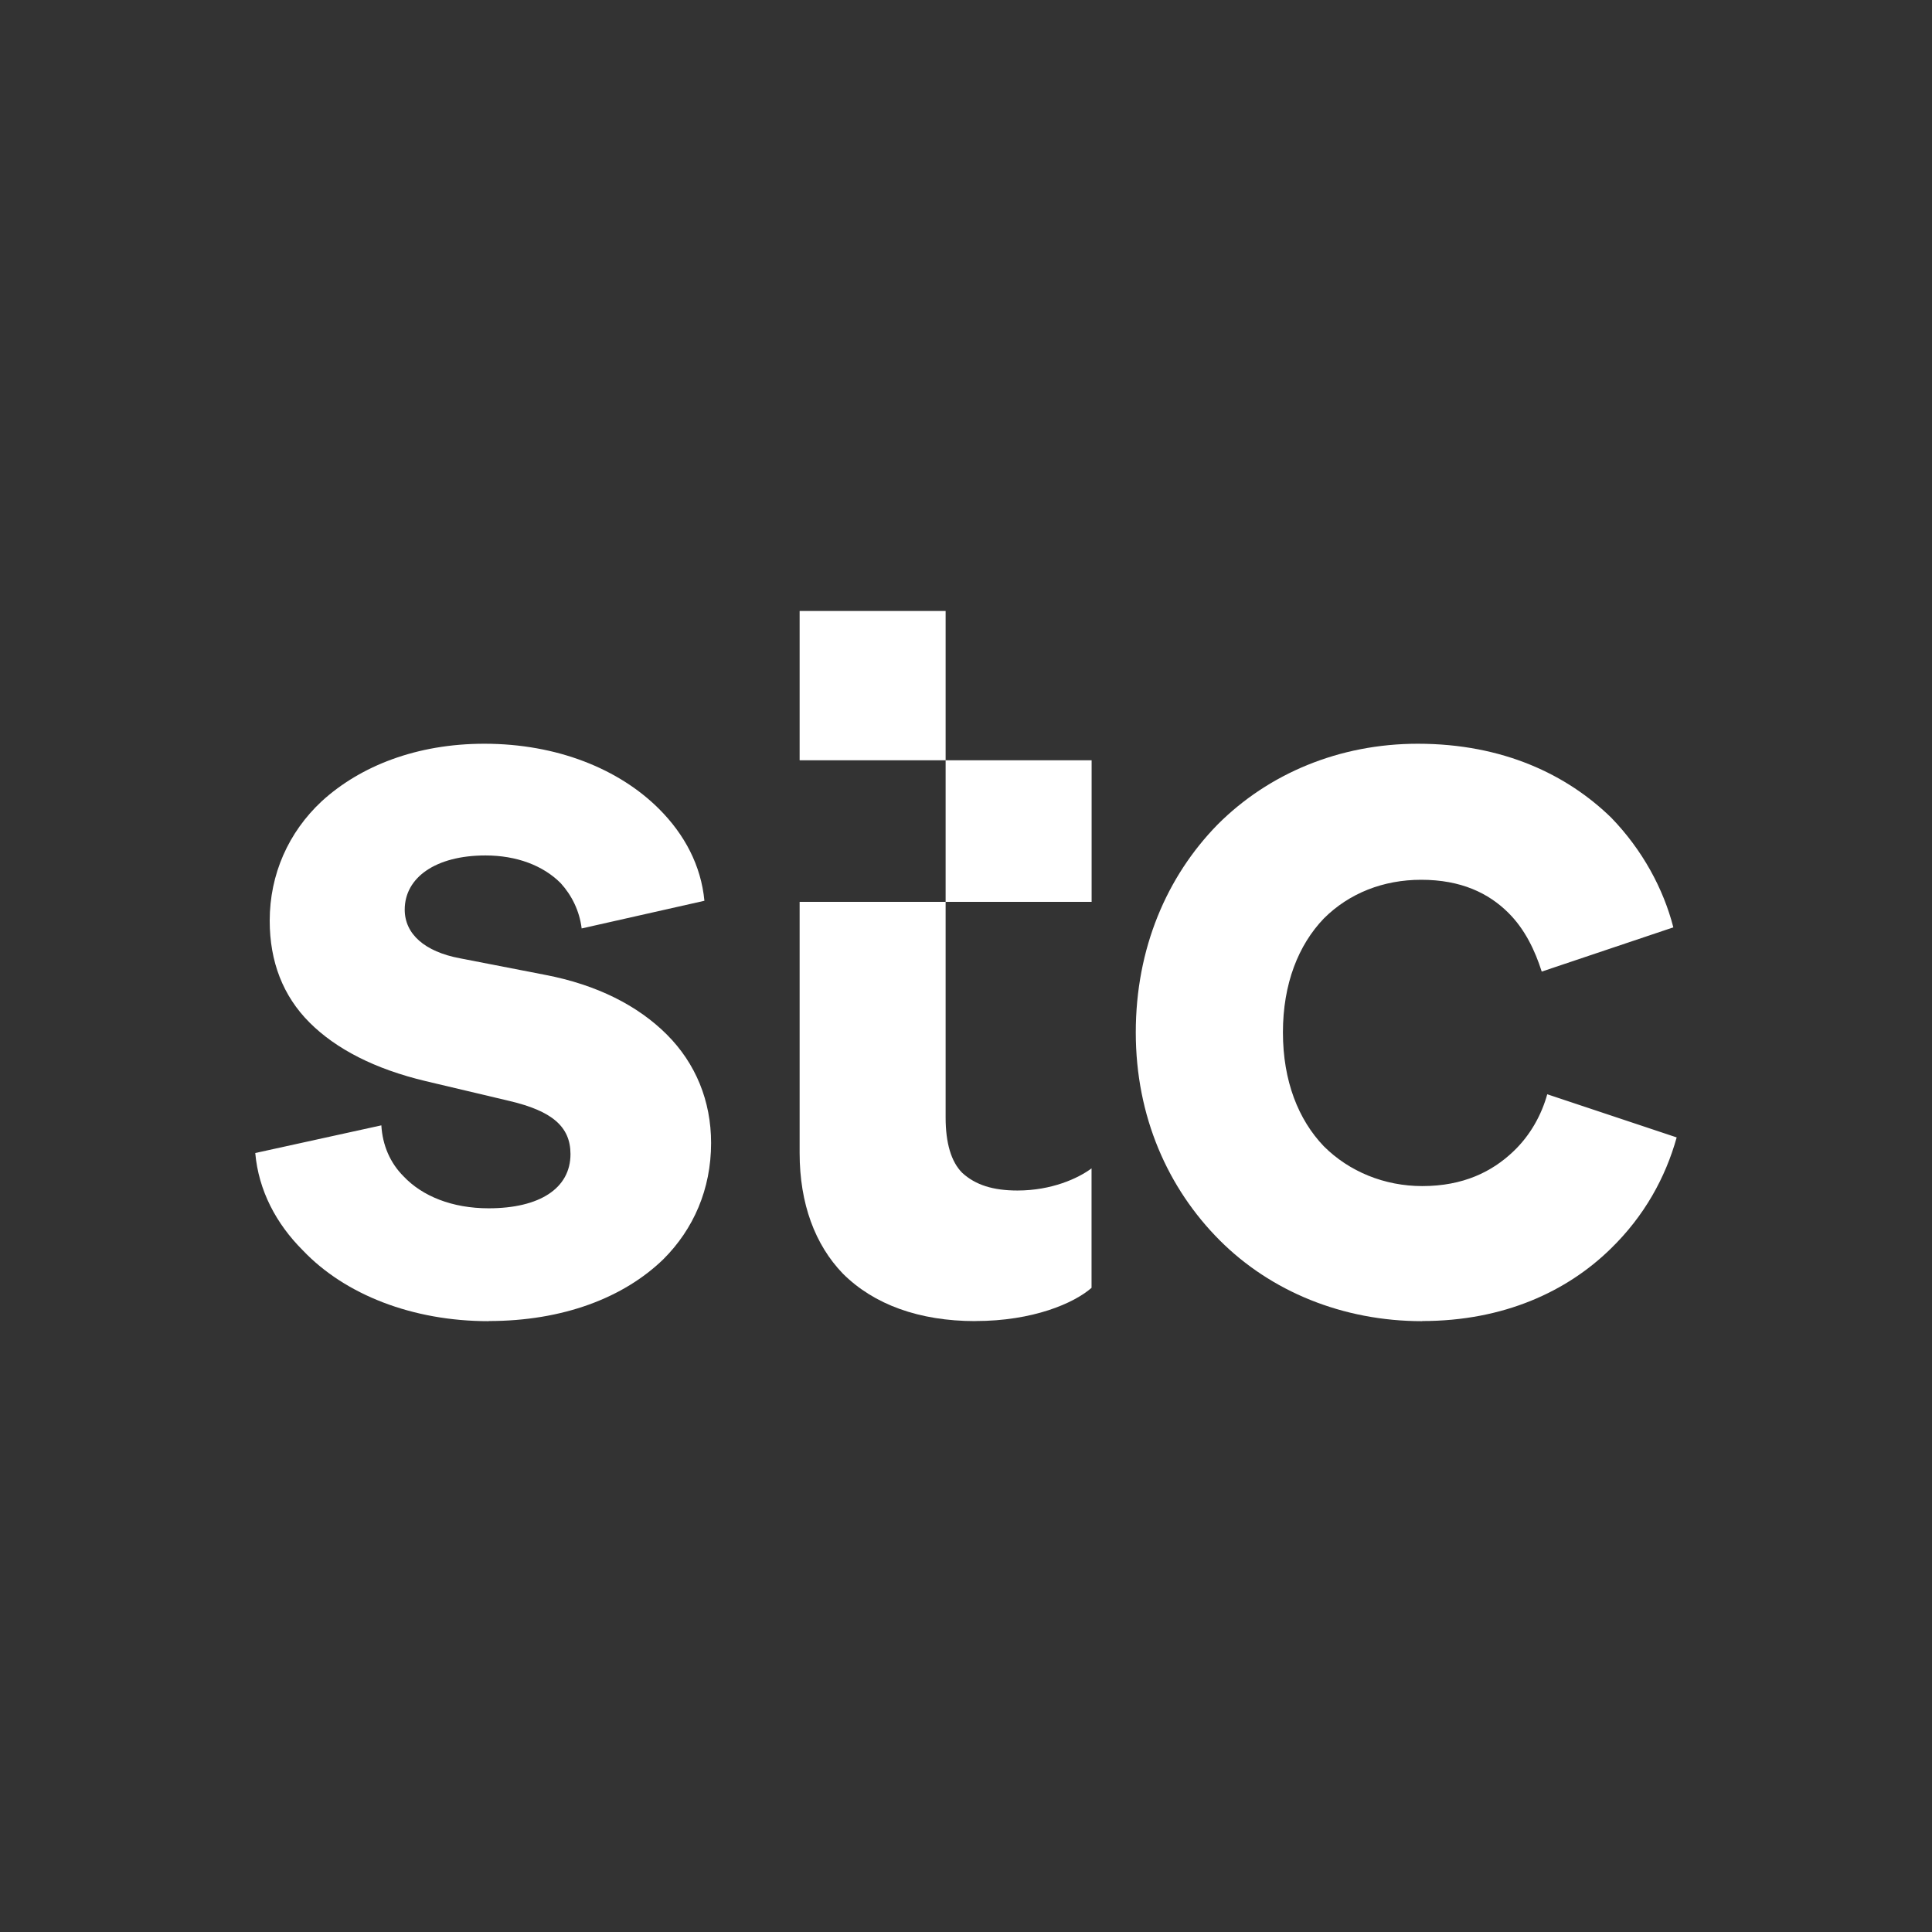
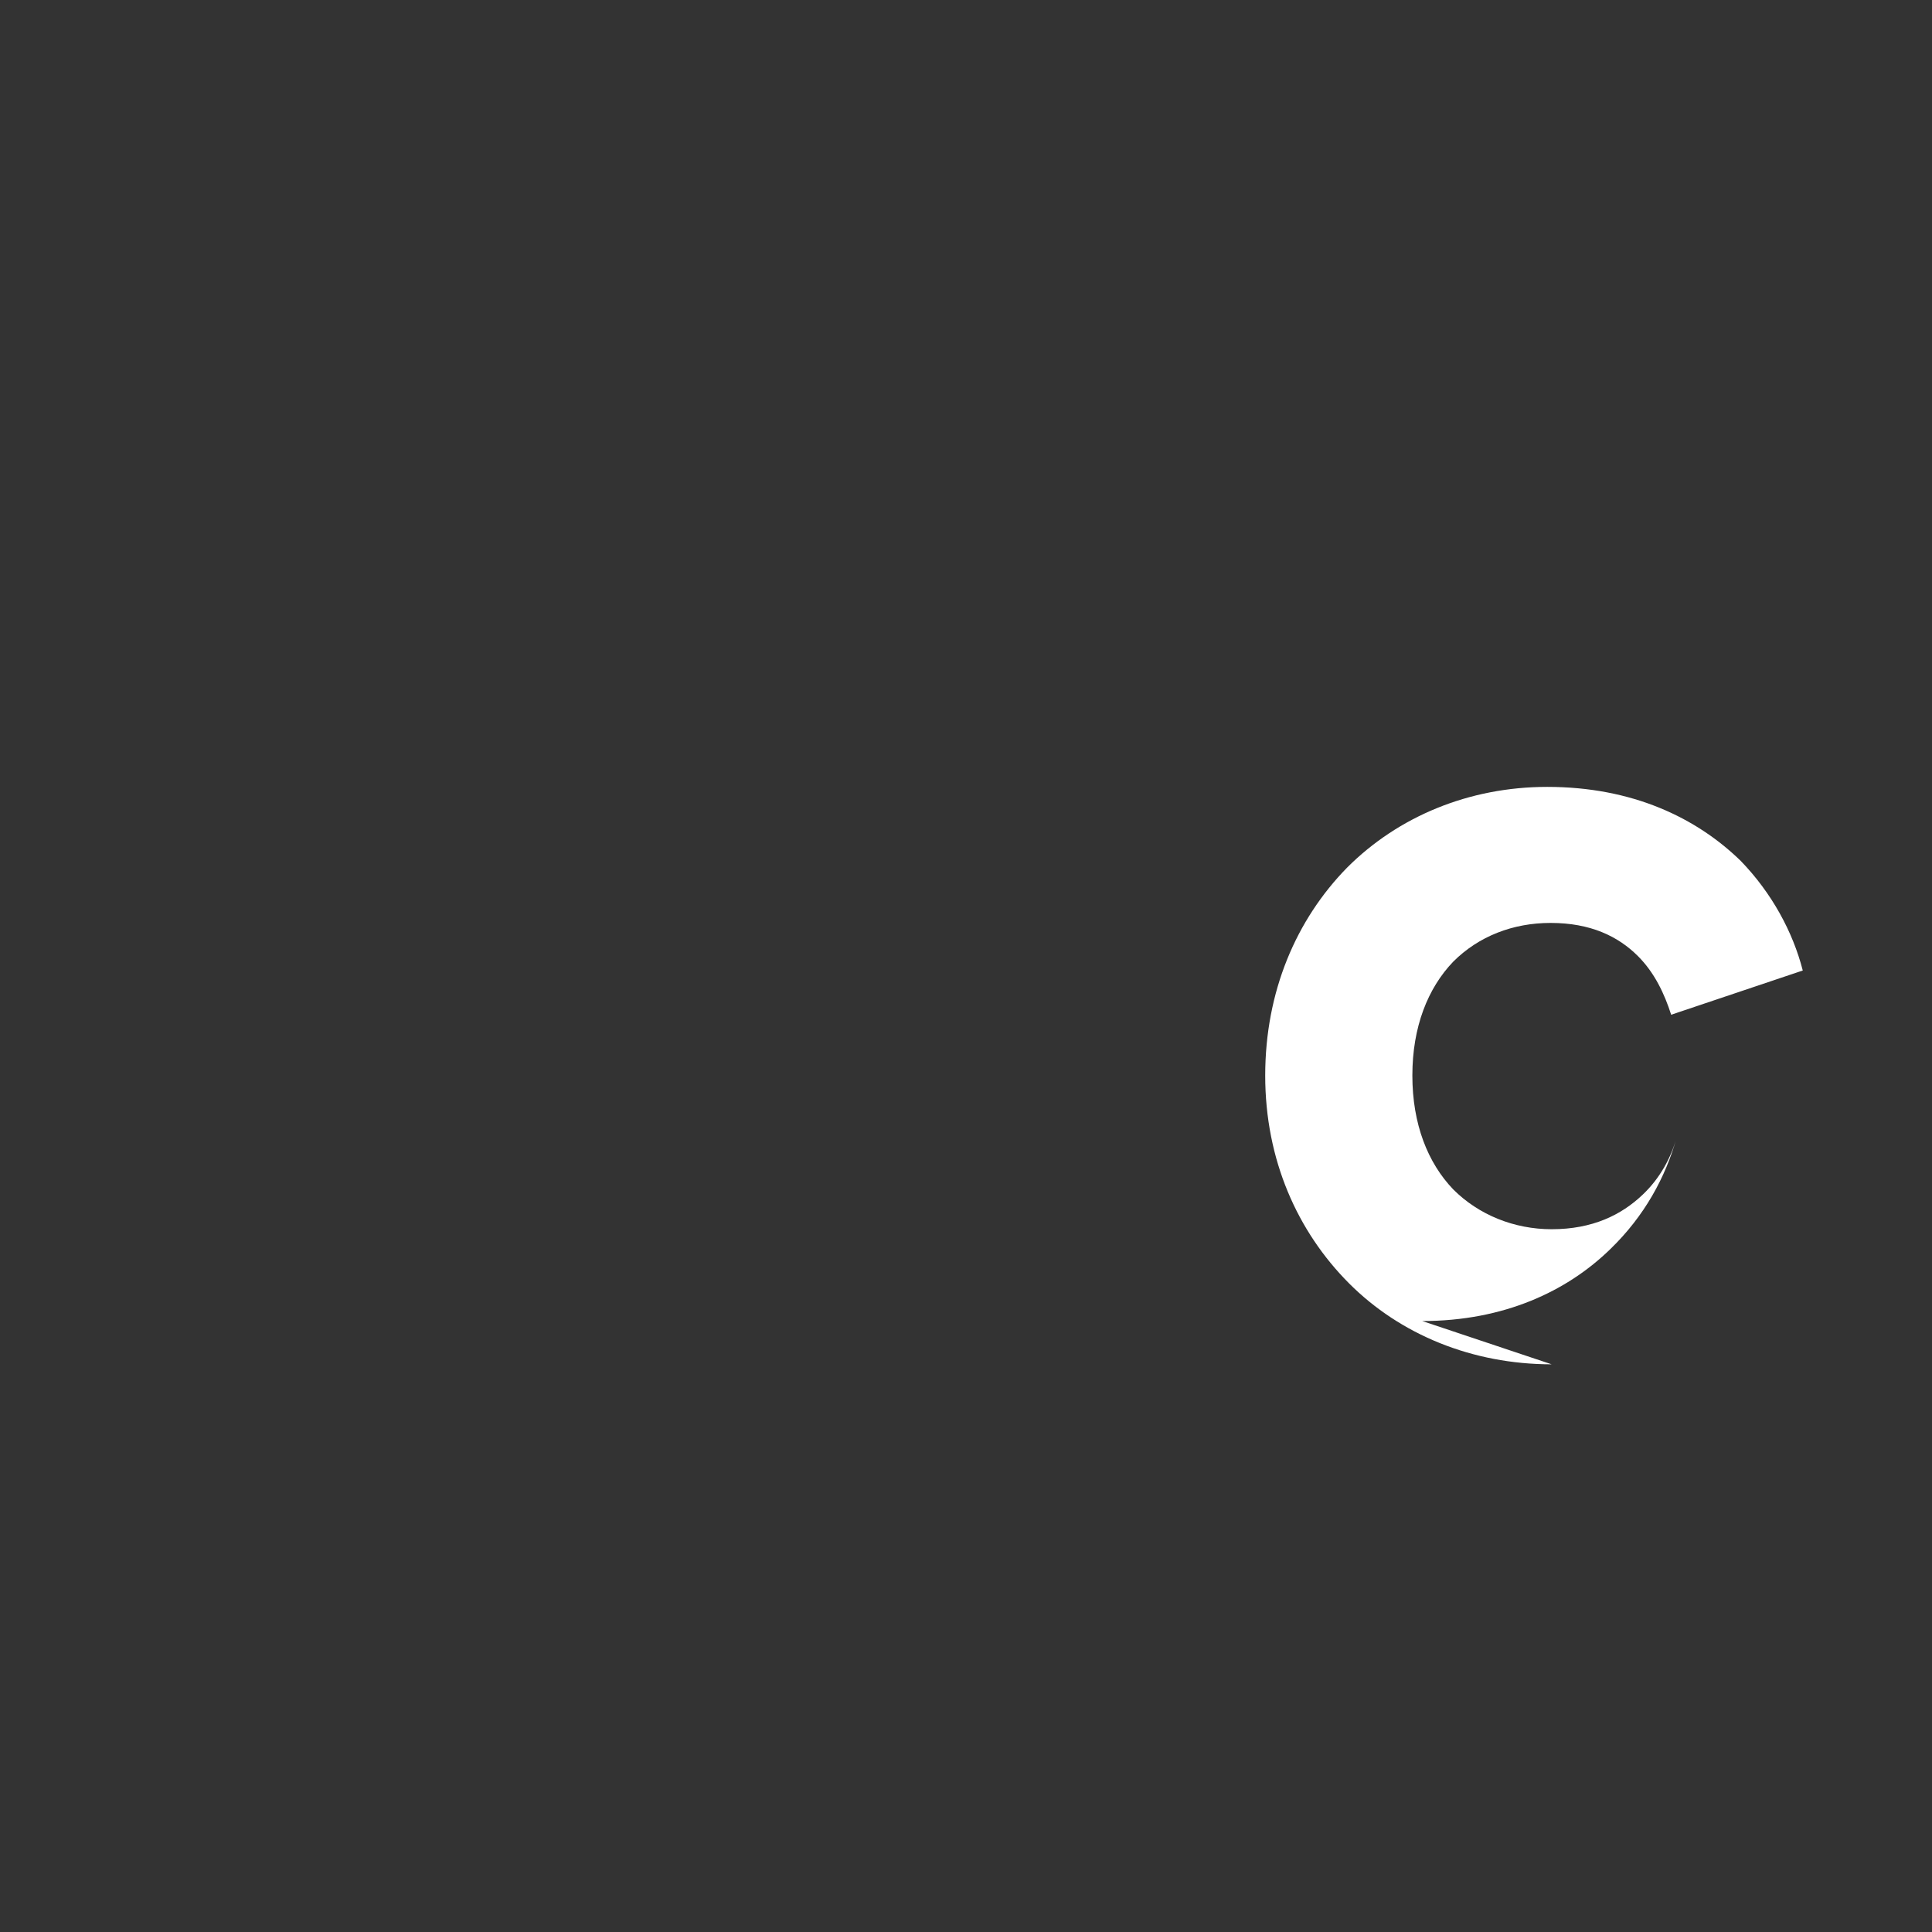
<svg xmlns="http://www.w3.org/2000/svg" id="Layer_1" viewBox="0 0 283.46 283.46">
  <rect x="0" y="0" width="283.46" height="283.46" fill="#333333" stroke="none" />
  <defs>
    <style>
      .cls-1 {
        fill: #fff;
      }
    </style>
  </defs>
-   <path class="cls-1" d="M71.71,193.82c10.87,0,19.8-3.41,25.64-9.09,4.38-4.38,6.98-10.22,6.98-17.04,0-6.17-2.27-11.68-6.49-15.9-4.22-4.22-10.22-7.3-17.85-8.76l-12.5-2.43c-5.19-.97-8.11-3.57-8.11-7.14,0-4.71,4.54-7.95,11.85-7.95,4.54,0,8.44,1.46,11.03,4.06,1.62,1.78,2.76,4.06,3.08,6.65l18.01-4.06c-.49-5.19-2.92-9.74-6.65-13.47-5.84-5.84-14.93-9.57-25.64-9.57-9.9,0-18.18,3.25-23.86,8.44-4.87,4.54-7.63,10.71-7.63,17.53,0,6,1.95,11.04,5.84,14.93,3.89,3.89,9.57,6.82,17.04,8.6l12.33,2.92c6.17,1.46,8.92,3.73,8.92,7.79,0,5.03-4.54,7.95-12.01,7.95-5.35,0-9.74-1.78-12.49-4.7-1.95-1.95-3.08-4.54-3.25-7.47l-18.5,4.06c.49,5.52,3.08,10.39,6.98,14.28,6.17,6.49,16.07,10.39,27.26,10.39" />
-   <path class="cls-1" d="M208.67,193.82c12.01,0,21.26-4.38,27.59-10.55,5.03-4.87,8.11-10.55,9.74-16.39l-18.99-6.33c-.81,2.92-2.43,6-5.03,8.44-3.08,2.92-7.3,5.03-13.31,5.03-5.52,0-10.71-2.11-14.44-5.84-3.73-3.89-6-9.57-6-16.71s2.27-12.82,6-16.71c3.73-3.73,8.76-5.68,14.28-5.68,5.84,0,9.9,1.95,12.82,4.87,2.43,2.43,3.89,5.52,4.87,8.6l19.31-6.49c-1.46-5.68-4.54-11.36-9.09-16.07-6.49-6.33-15.9-10.87-28.4-10.87-11.52,0-21.91,4.38-29.37,11.85-7.47,7.63-12.01,18.18-12.01,30.51s4.71,22.88,12.33,30.51c7.47,7.47,18.01,11.85,29.7,11.85" />
-   <path class="cls-1" d="M143.11,193.82c8.44,0,14.44-2.6,17.04-4.87v-17.53c-1.95,1.46-5.84,3.25-10.87,3.25-3.57,0-6.17-.81-8.11-2.6-1.62-1.62-2.43-4.38-2.43-8.11v-74.32h-21.42v21.91h42.84v20.77h-42.84v36.84c0,7.46,2.27,13.47,6.33,17.69,4.54,4.54,11.2,6.98,19.47,6.98" />
+   <path class="cls-1" d="M208.67,193.82c12.01,0,21.26-4.38,27.59-10.55,5.03-4.87,8.11-10.55,9.74-16.39c-.81,2.92-2.43,6-5.03,8.44-3.08,2.92-7.3,5.03-13.31,5.03-5.52,0-10.71-2.11-14.44-5.84-3.73-3.89-6-9.57-6-16.71s2.27-12.82,6-16.71c3.73-3.73,8.76-5.68,14.28-5.68,5.84,0,9.9,1.95,12.82,4.87,2.43,2.43,3.89,5.52,4.87,8.6l19.31-6.49c-1.46-5.68-4.54-11.36-9.09-16.07-6.49-6.33-15.9-10.87-28.4-10.87-11.52,0-21.91,4.38-29.37,11.85-7.47,7.63-12.01,18.18-12.01,30.51s4.71,22.88,12.33,30.51c7.47,7.47,18.01,11.85,29.7,11.85" />
</svg>